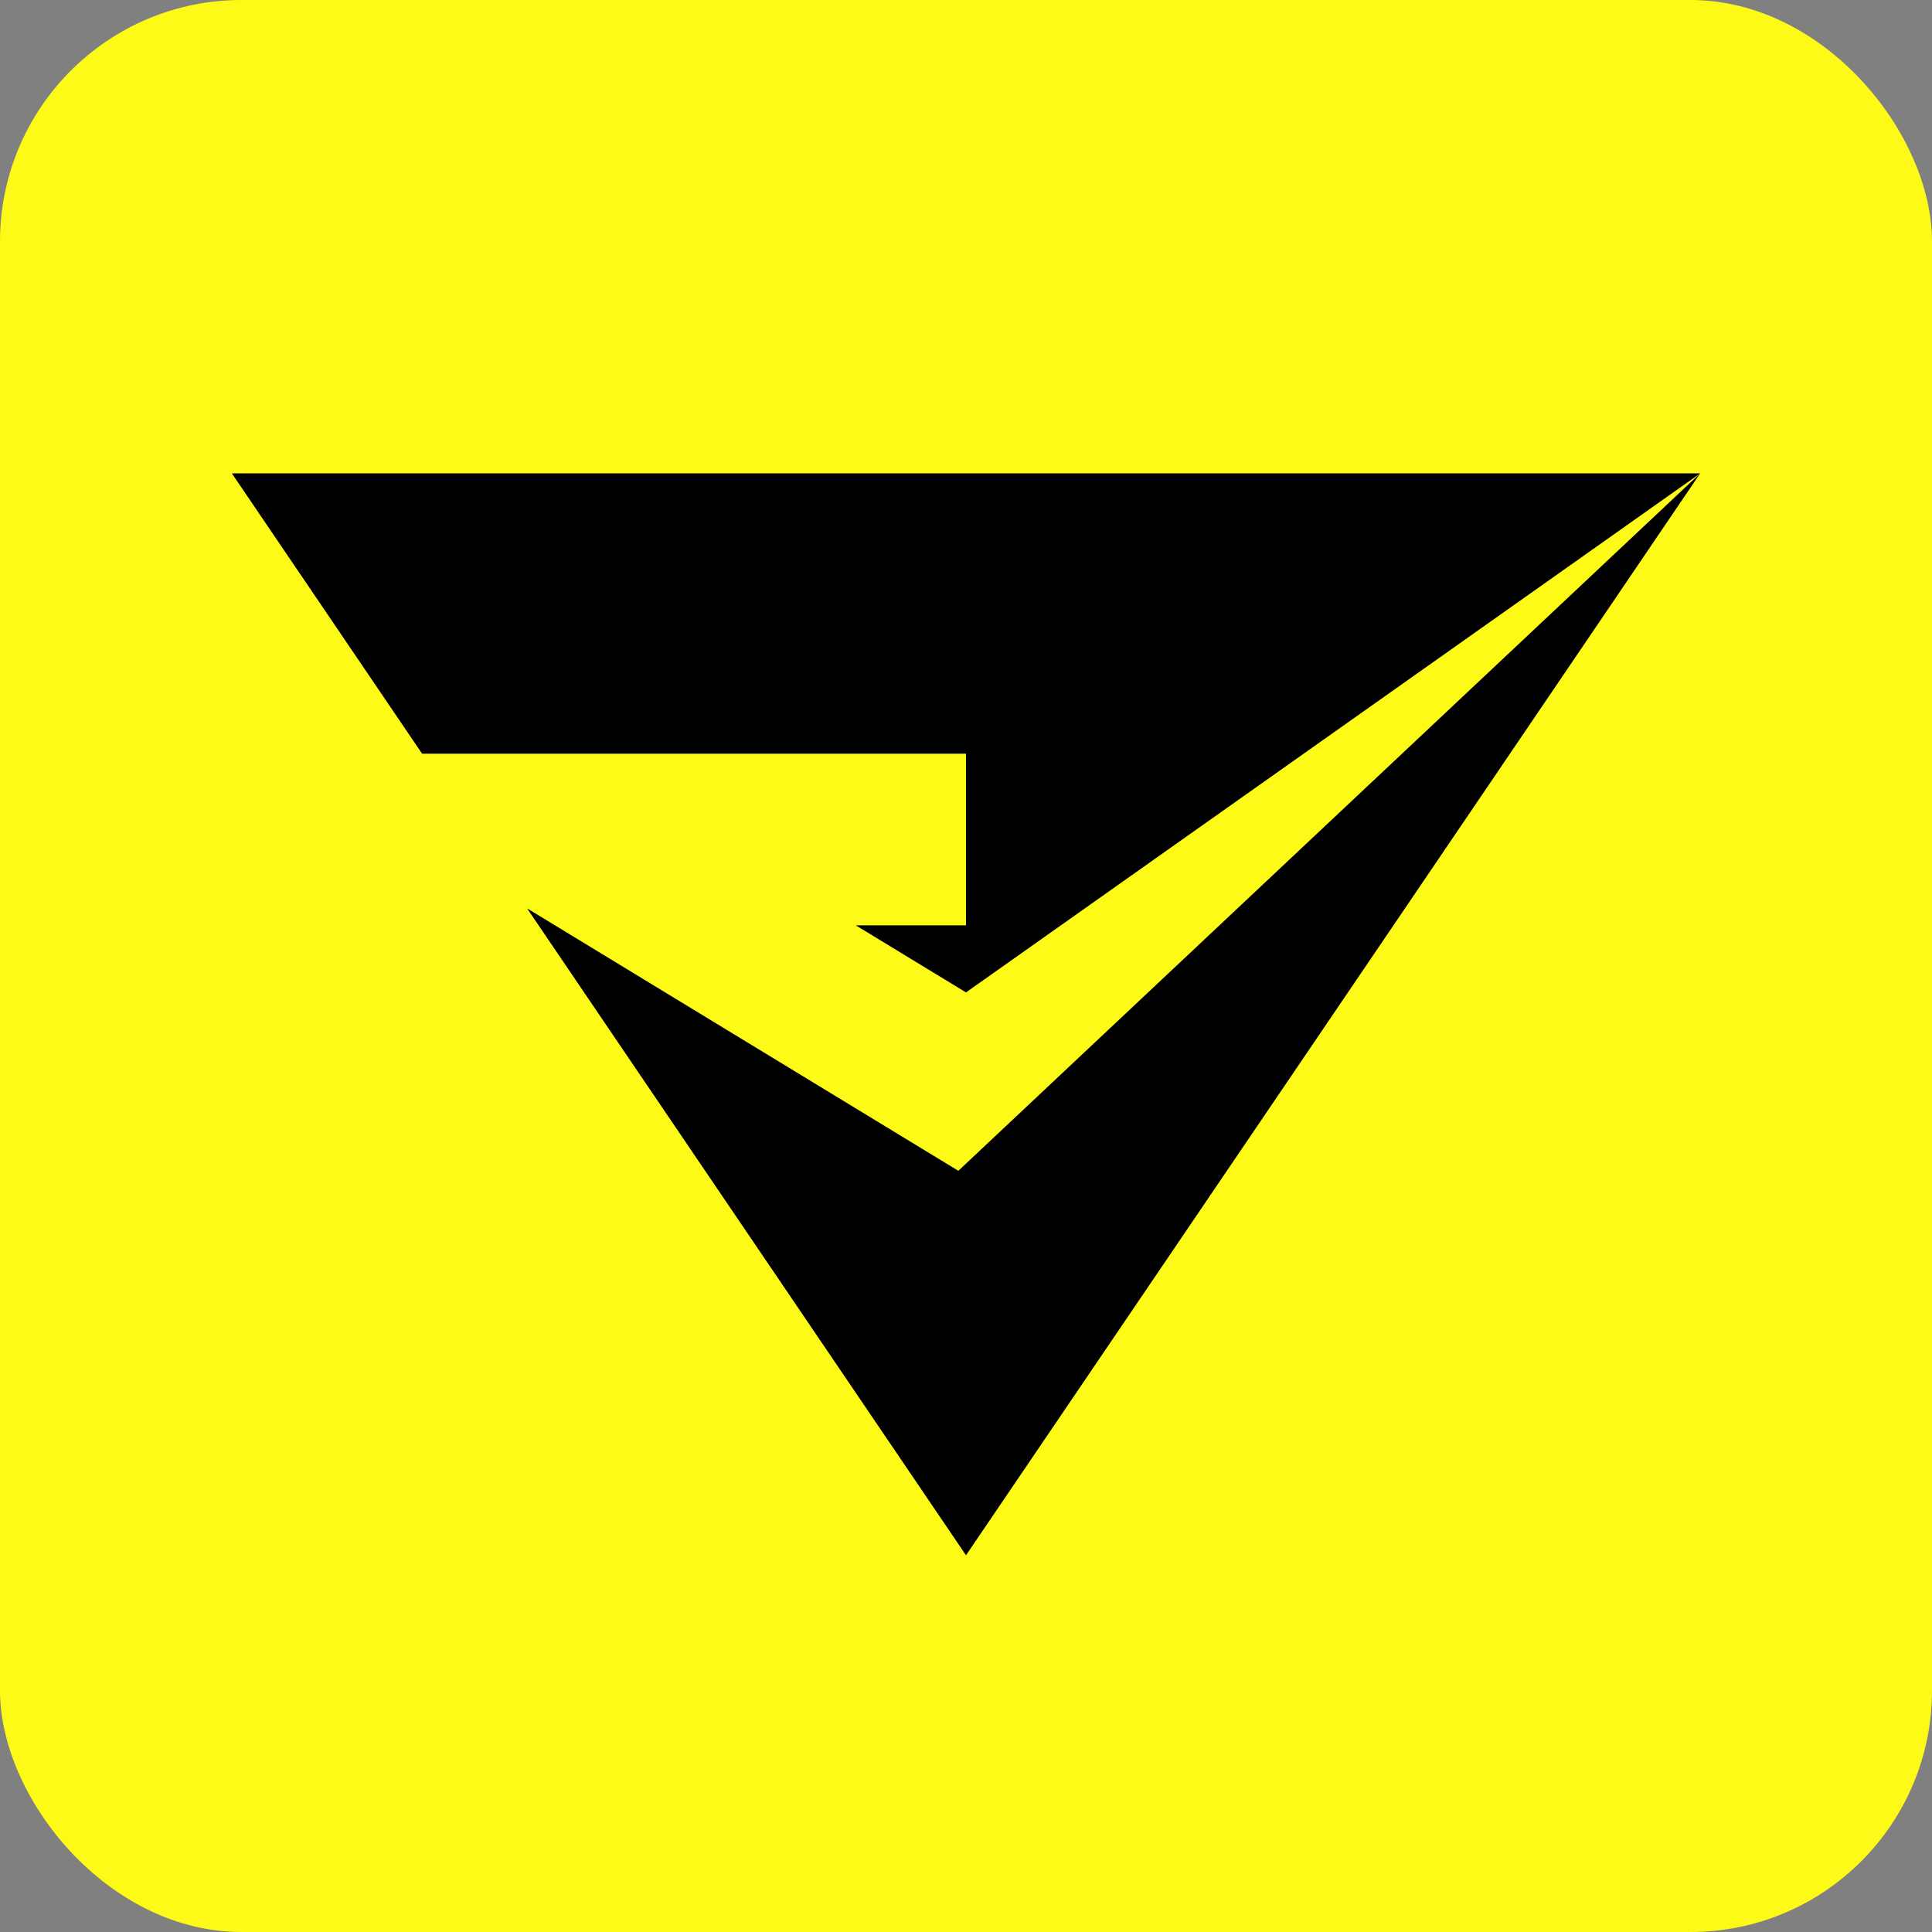
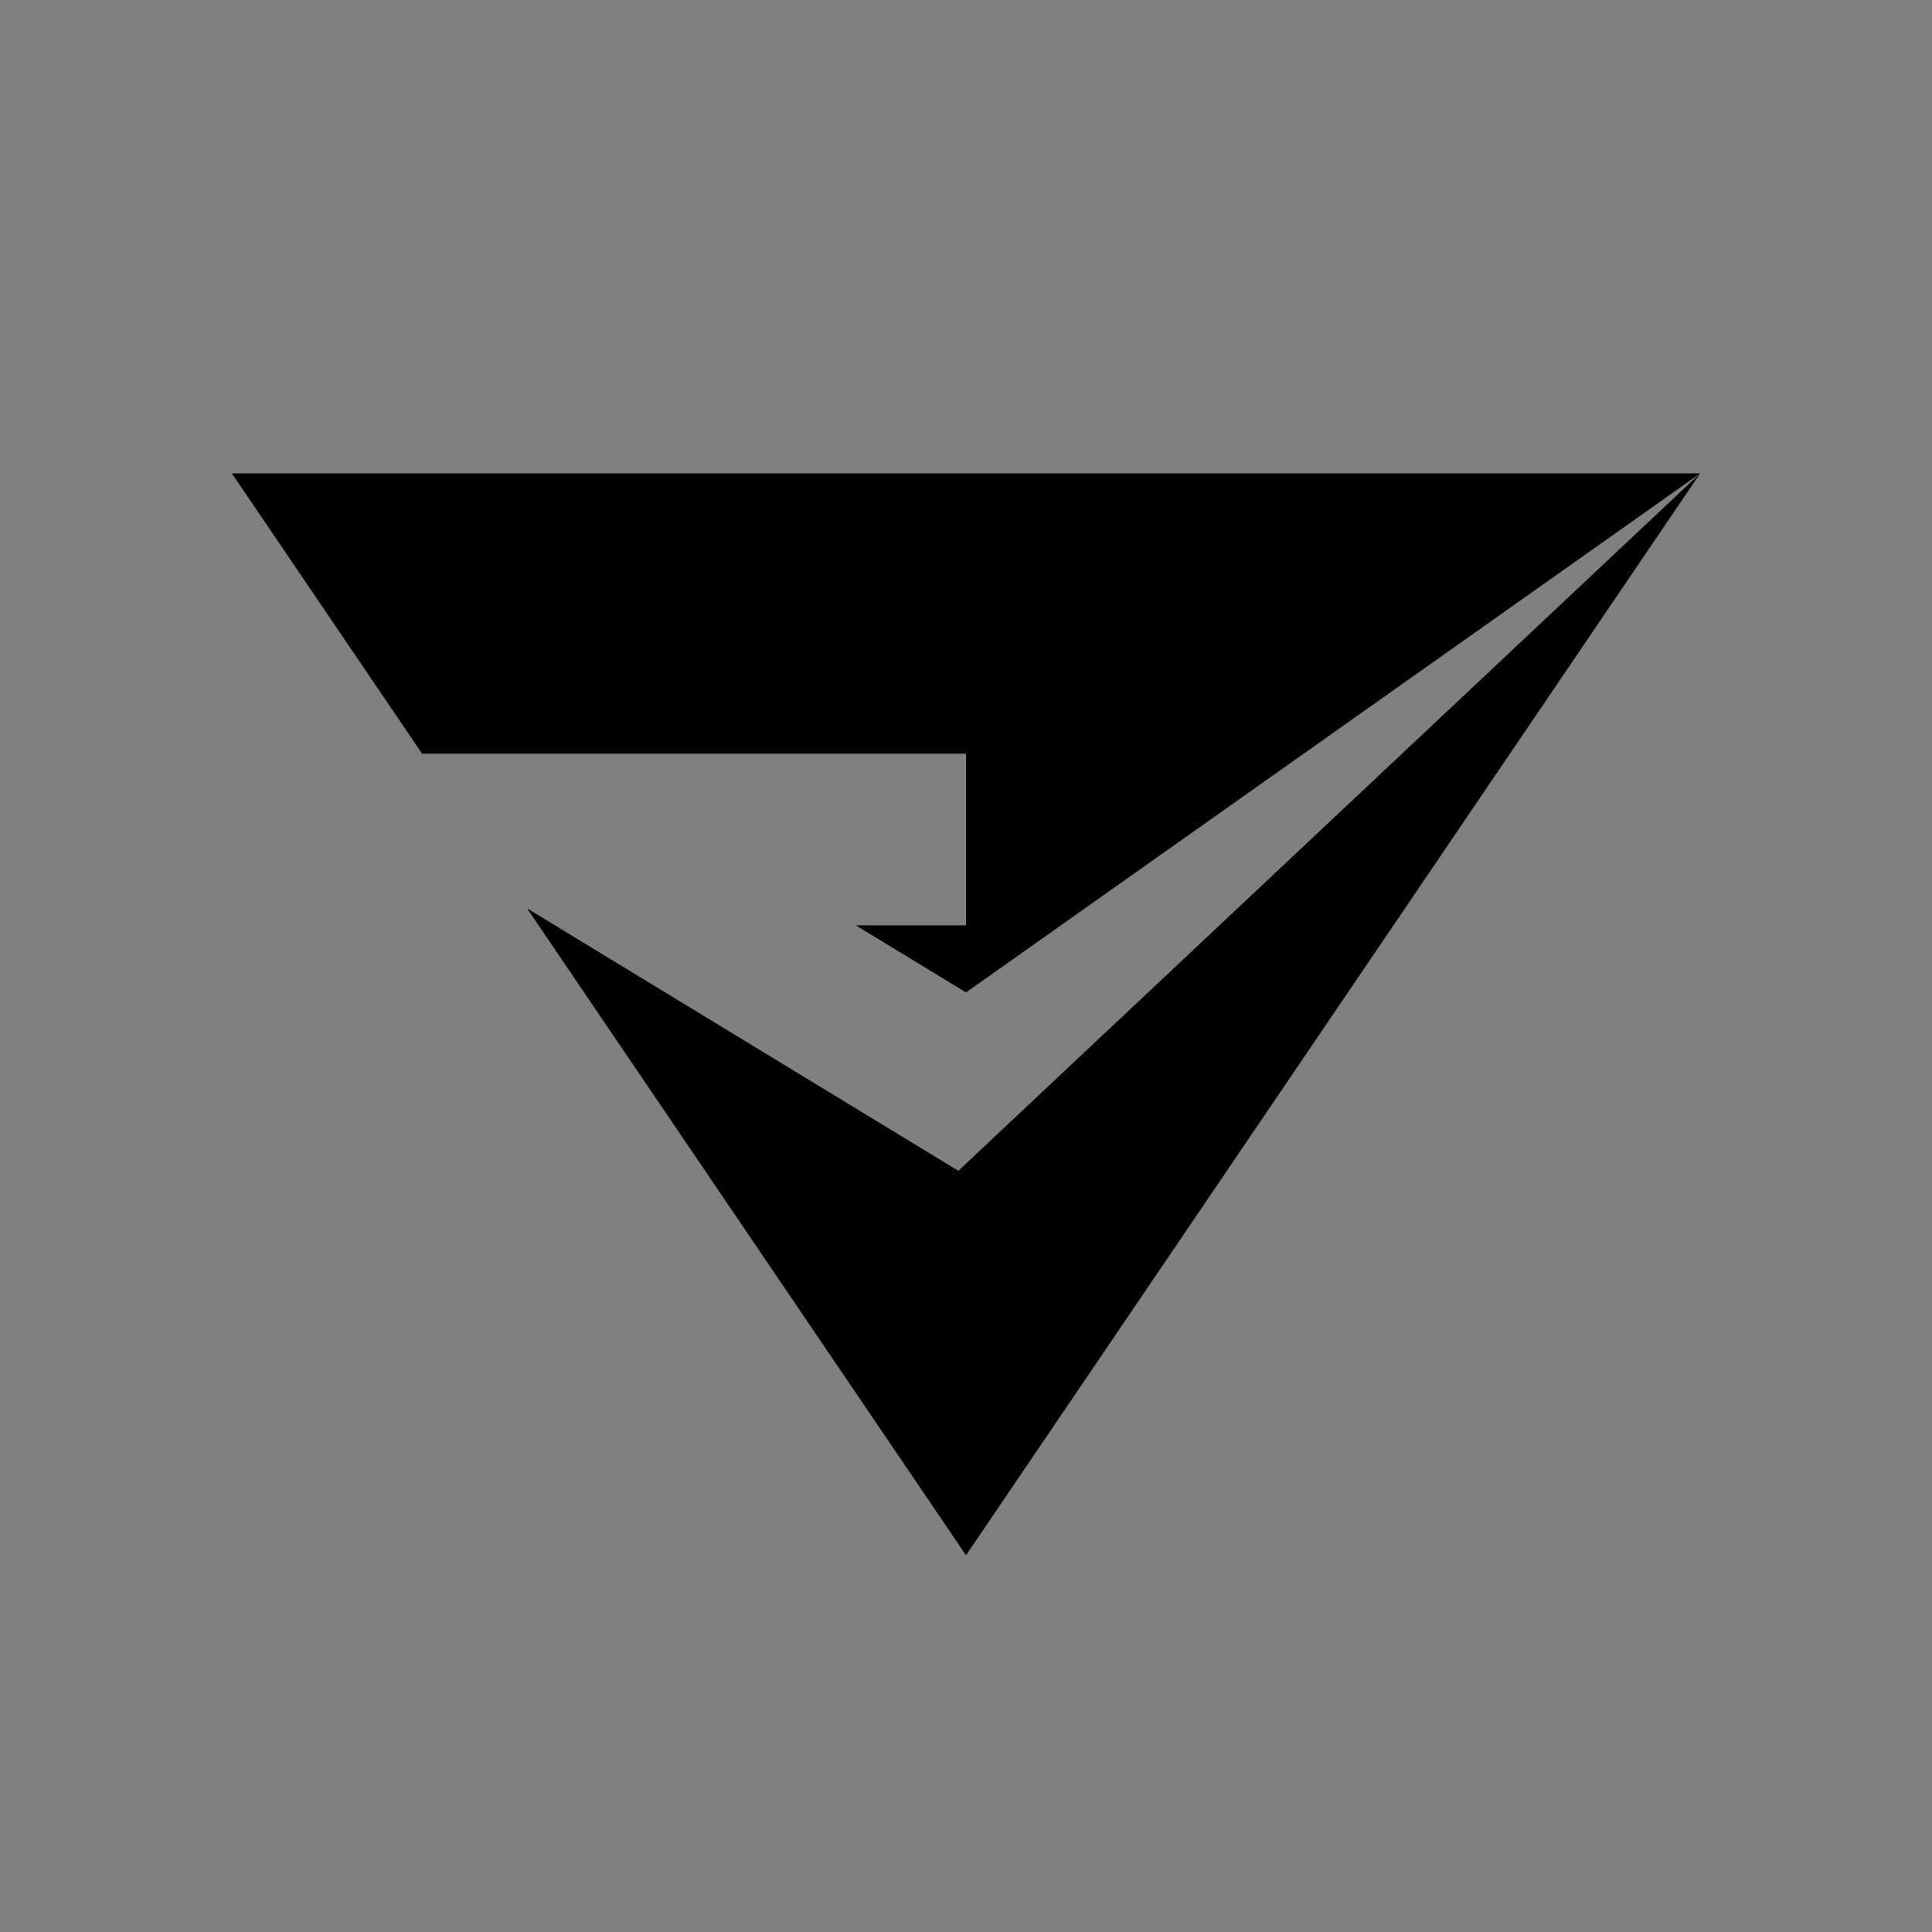
<svg xmlns="http://www.w3.org/2000/svg" width="200" height="200" viewBox="0 0 200 200" fill="none">
  <rect x="0" y="0" width="200" height="200" fill="#808080" stroke="none" />
-   <rect width="200" height="200" rx="25" fill="#FEFA17" />
  <path fill-rule="evenodd" clip-rule="evenodd" d="M99.208 121.201L54.559 94.031L100 161L176 49.004L99.208 121.201ZM100.001 102.734L88.591 95.791H100.001V78.019H43.693L24 49L176 49.004L100.001 102.734Z" fill="black" />
</svg>